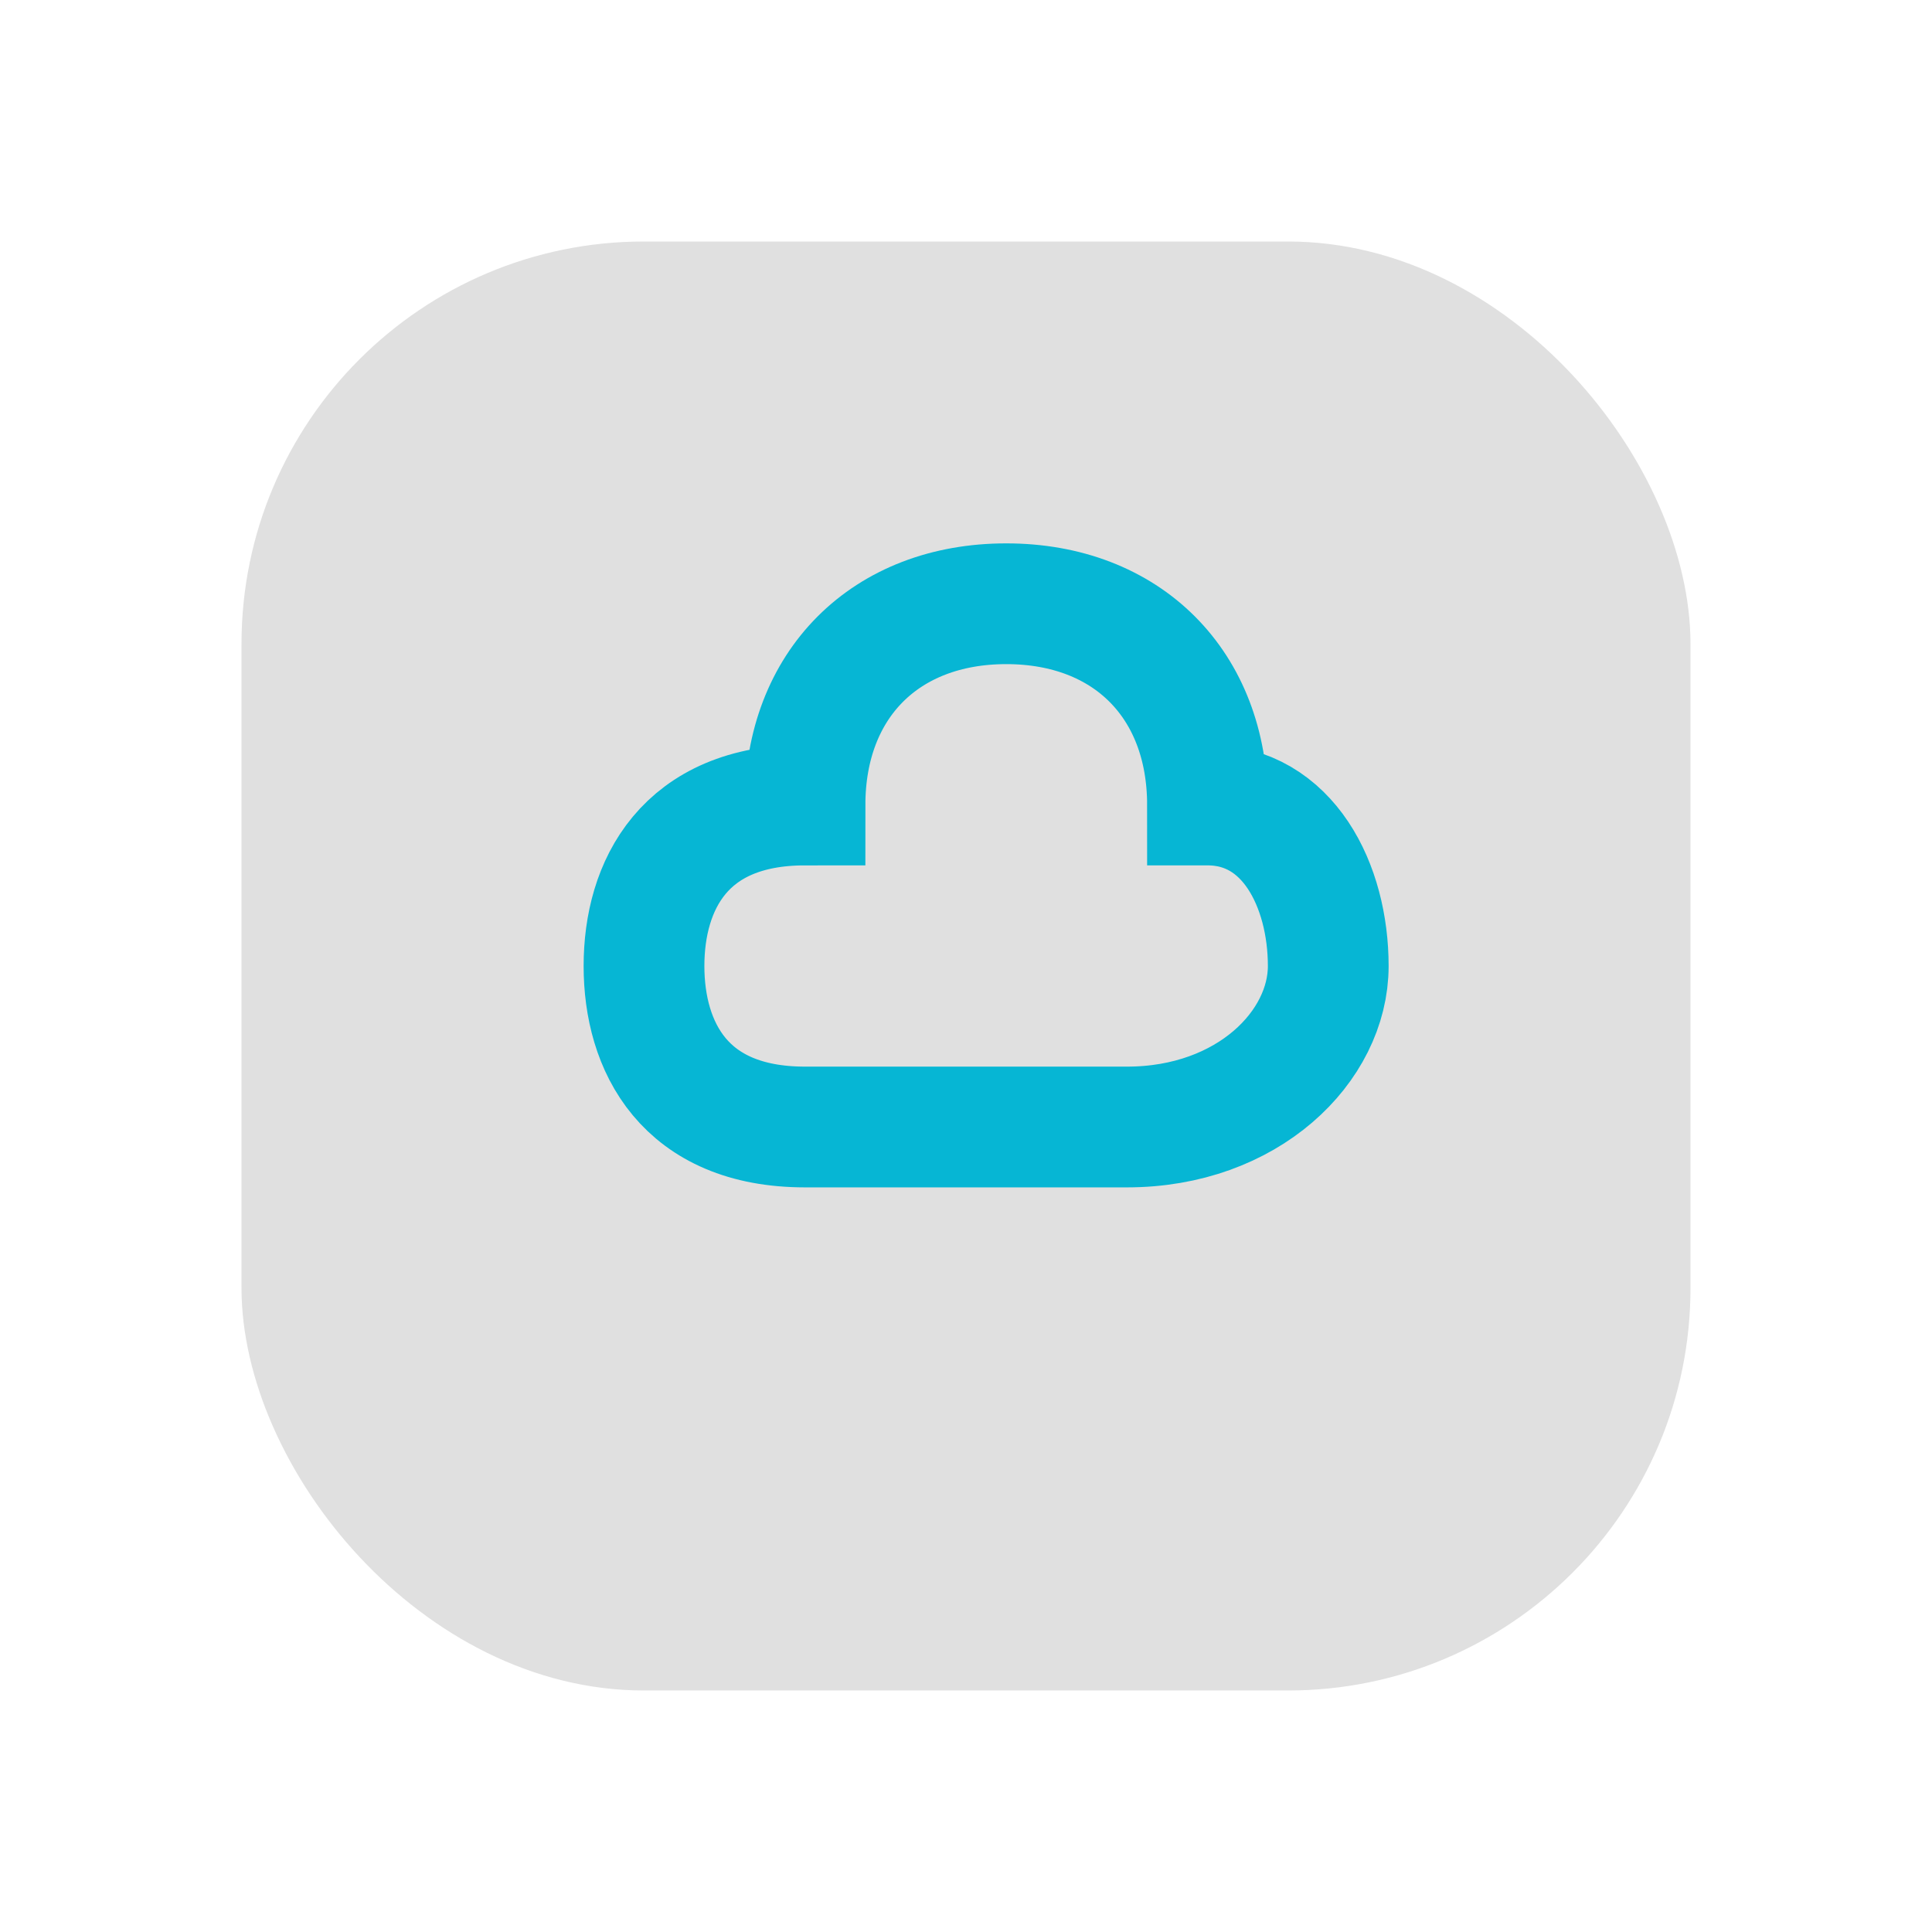
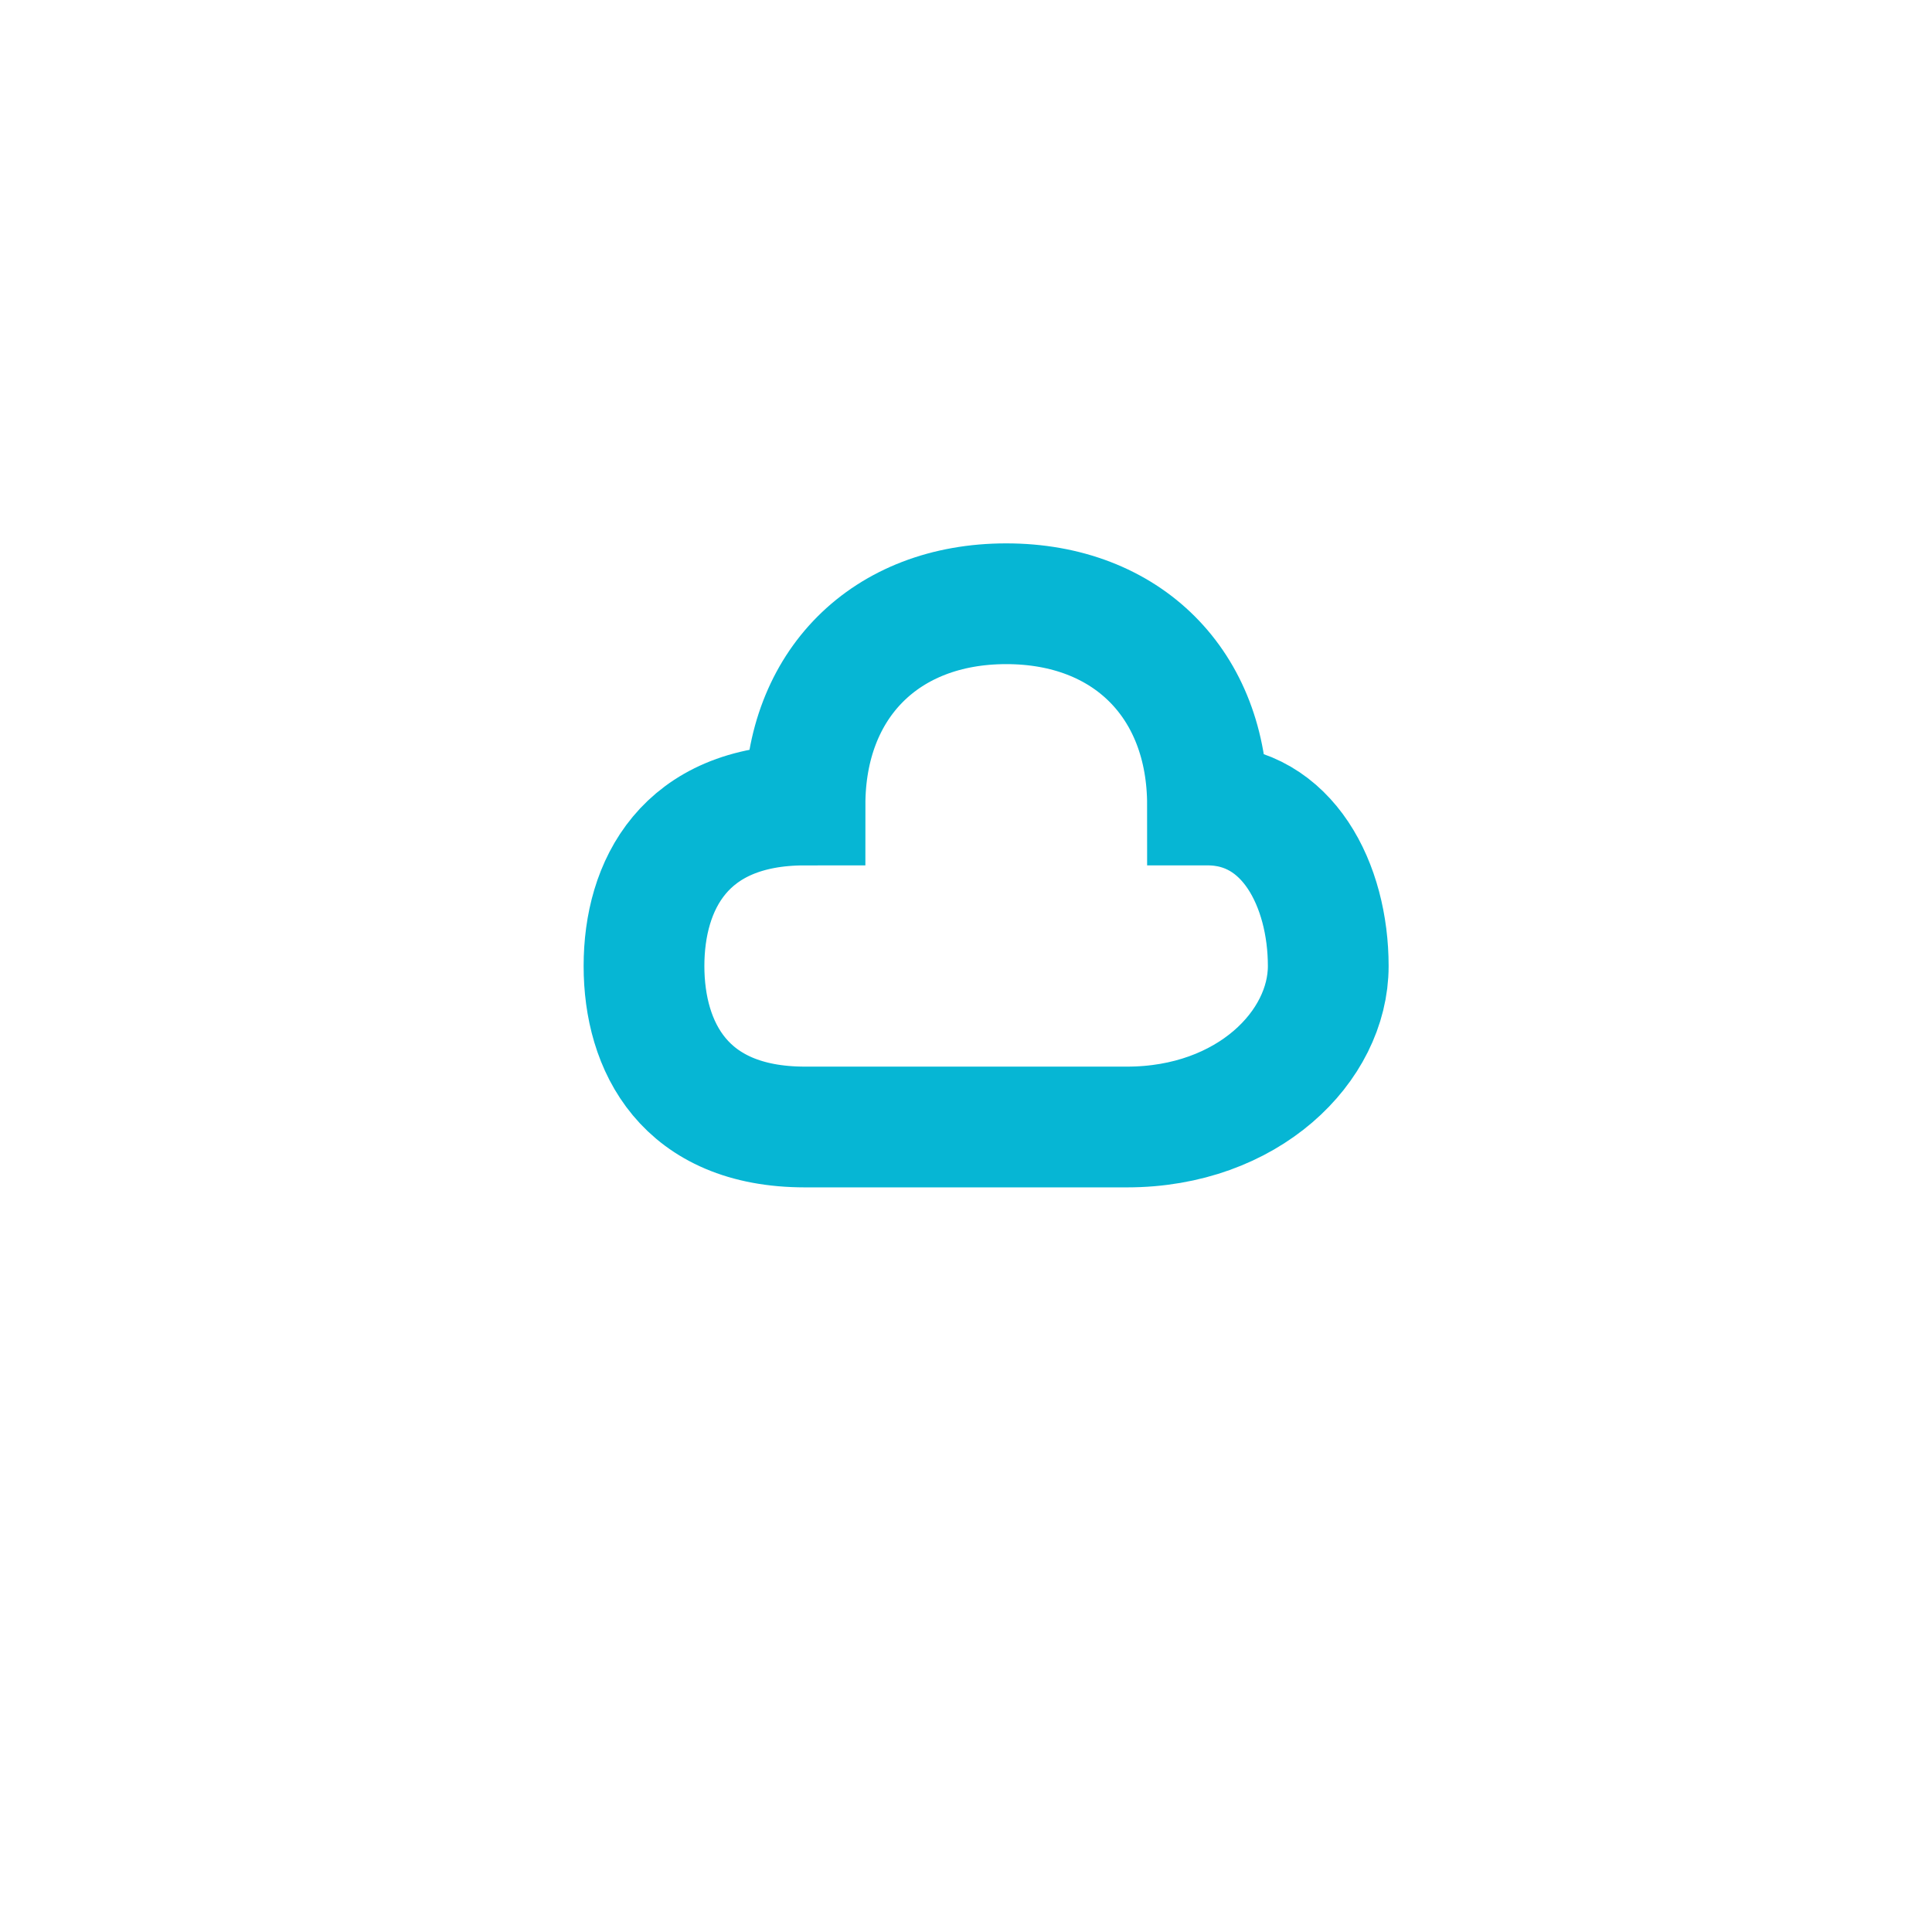
<svg xmlns="http://www.w3.org/2000/svg" viewBox="0 0 48 48" fill="none">
  <defs>
    <filter id="neu-y4j2o8s1f">
      <feDropShadow dx="-2" dy="-2" stdDeviation="2" flood-color="white" flood-opacity="0.7" />
      <feDropShadow dx="2" dy="2" stdDeviation="2" flood-color="#a0a0a0" flood-opacity="0.5" />
    </filter>
  </defs>
-   <rect x="6" y="6" width="36" height="36" rx="10" fill="#e0e0e0" filter="url(#neu-y4j2o8s1f)" />
-   <path d="M28 28H20C17 28 16 26 16 24C16 22 17 20 20 20C20 17 22 15 25 15C28 15 30 17 30 20C32 20 33 22 33 24C33 26 31 28 28 28Z" stroke="#06B6D4" stroke-width="3" />
+   <path d="M28 28H20C17 28 16 26 16 24C16 22 17 20 20 20C20 17 22 15 25 15C28 15 30 17 30 20C32 20 33 22 33 24C33 26 31 28 28 28" stroke="#06B6D4" stroke-width="3" />
</svg>